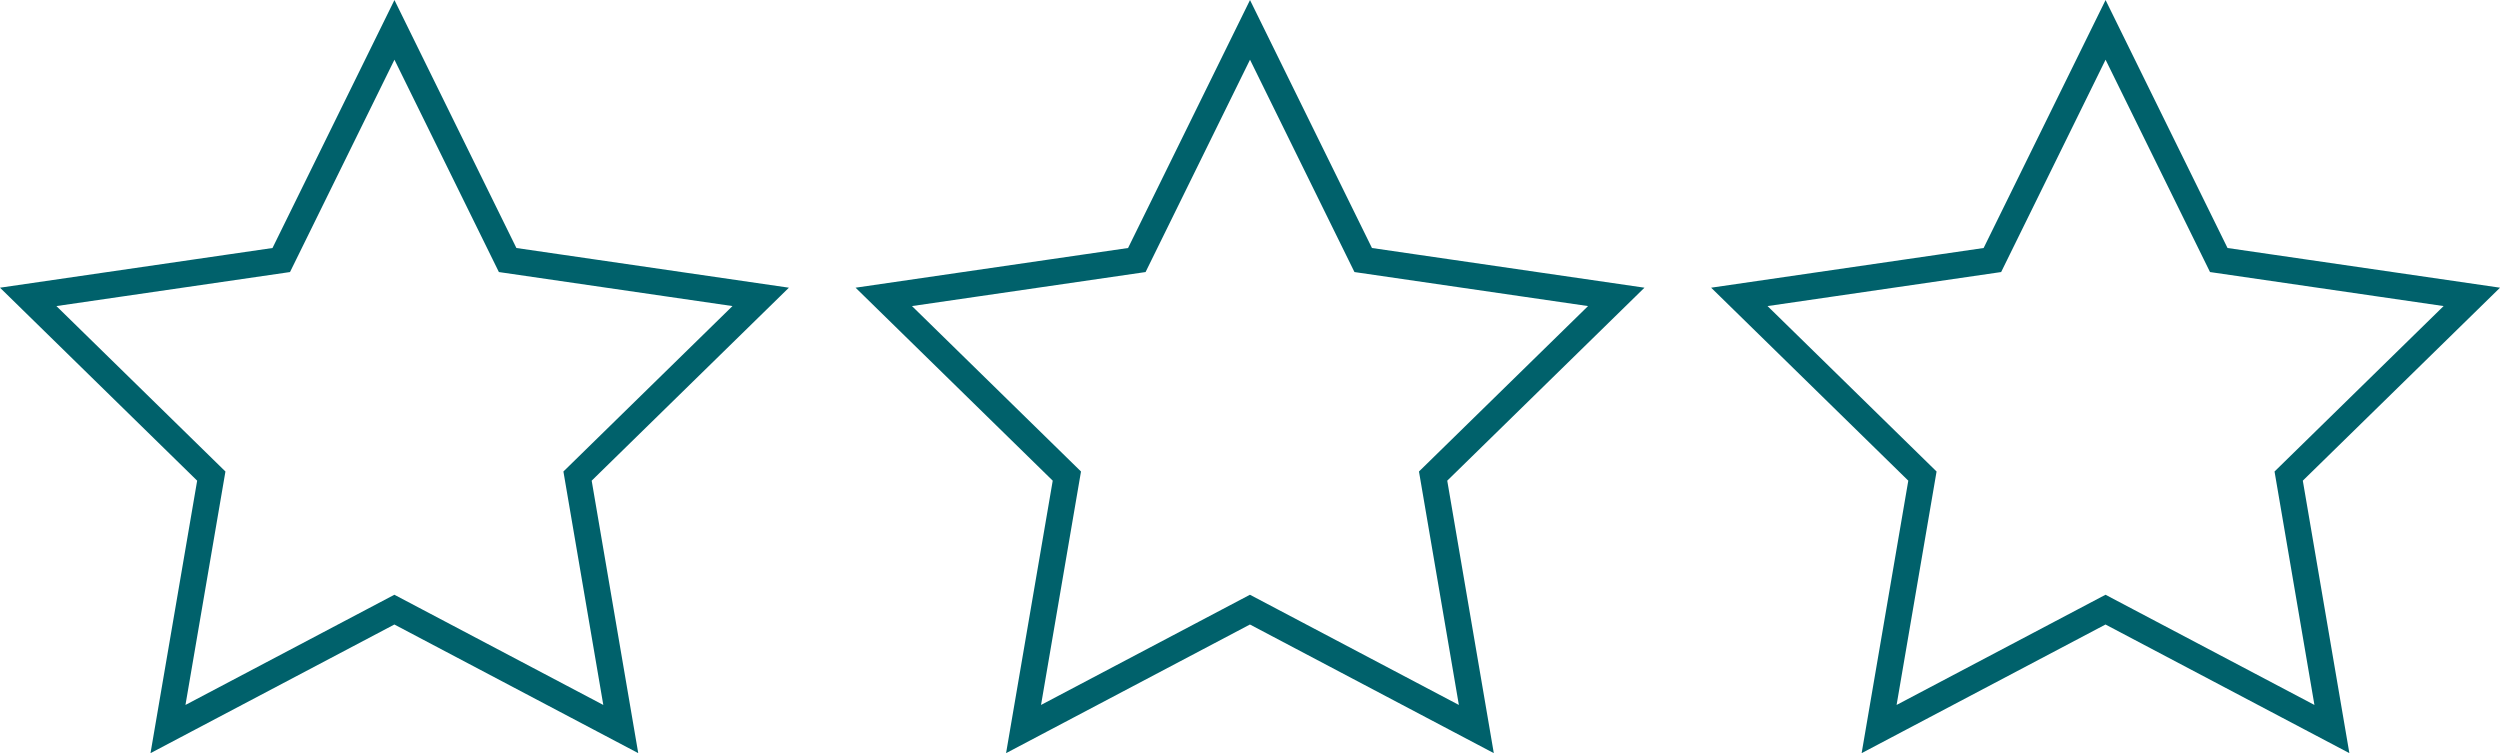
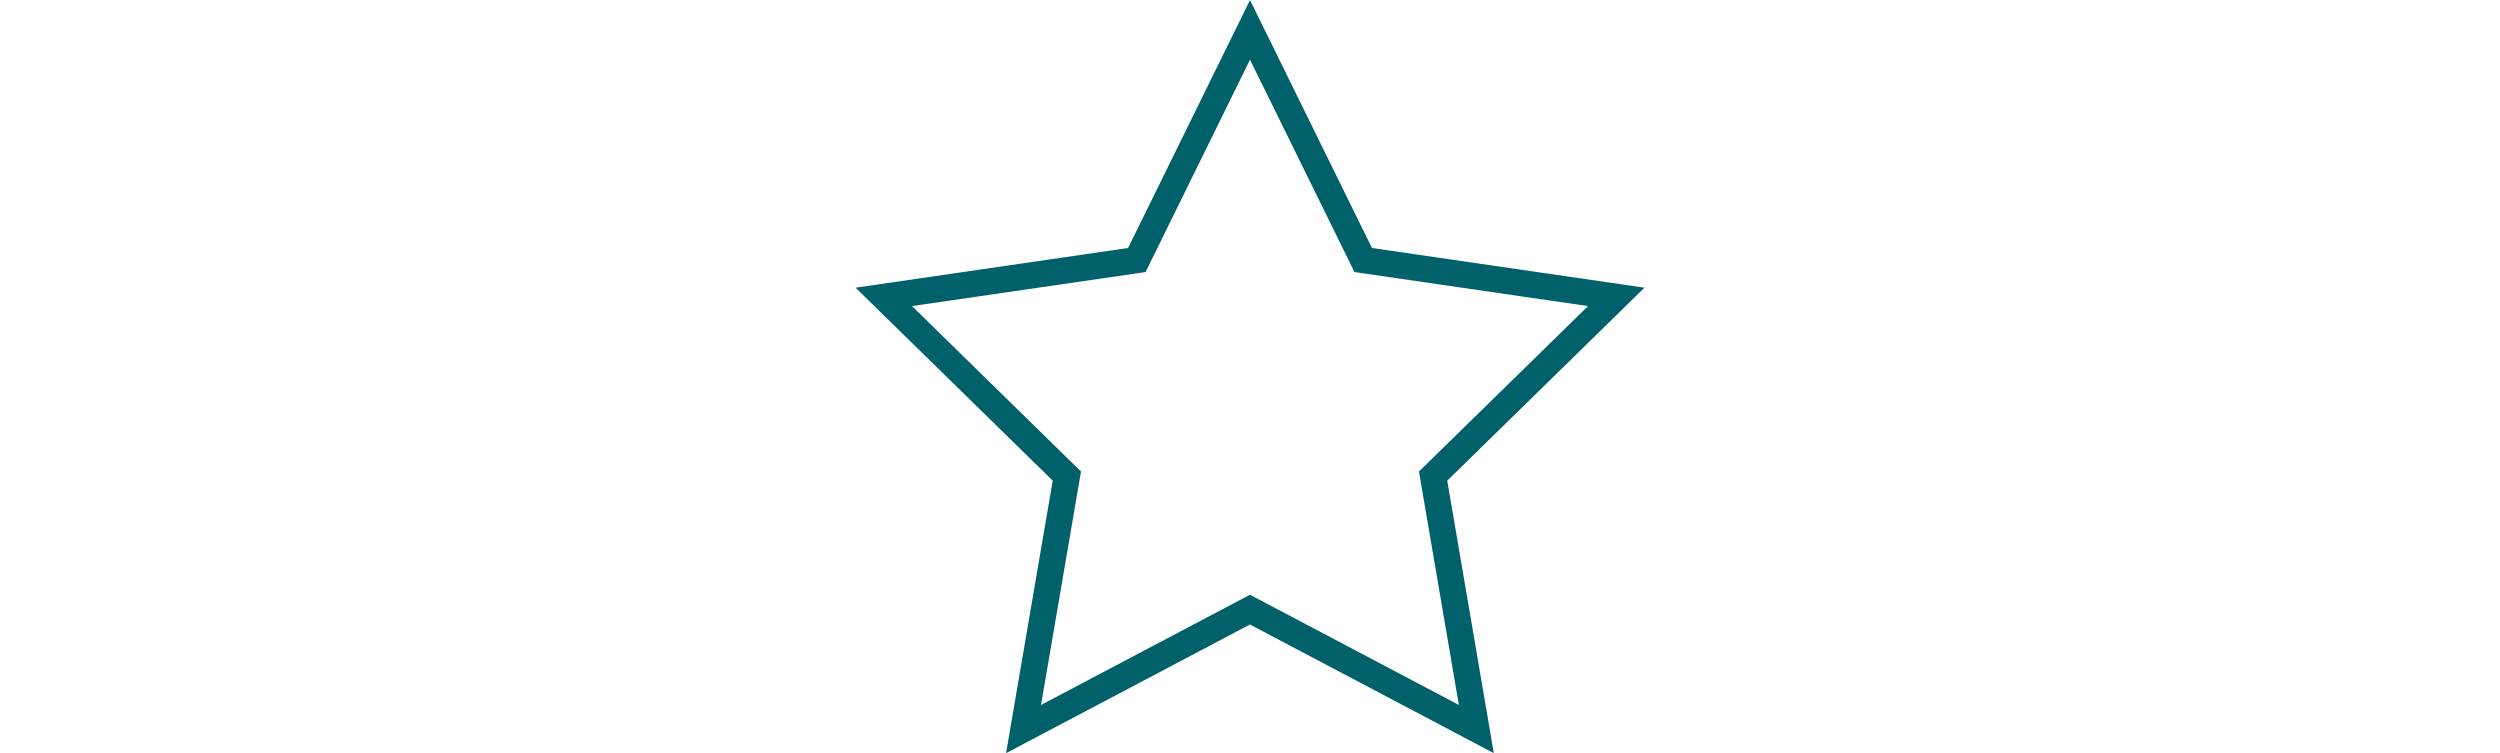
<svg xmlns="http://www.w3.org/2000/svg" width="189.933" height="57.214" viewBox="0 0 189.933 57.214">
  <g id="Groupe_6092" data-name="Groupe 6092" transform="translate(-393.857 -1861.617)">
    <g id="Groupe_6027" data-name="Groupe 6027" transform="translate(-551.939 -161.922)">
      <g id="Groupe_6019" data-name="Groupe 6019" transform="translate(947.939 2025.805)">
-         <path id="Tracé_17672" data-name="Tracé 17672" d="M47.114,20.4l8.6,17.485,19.225,2.8L61.025,54.3l3.284,19.218-17.2-9.073-17.2,9.073L33.2,54.3,19.29,40.685l19.225-2.8Z" transform="translate(-19.29 -20.396)" fill="none" stroke="#00616b" stroke-linecap="round" stroke-miterlimit="10" stroke-width="2" />
-       </g>
+         </g>
    </g>
    <g id="Groupe_6053" data-name="Groupe 6053" transform="translate(-486.939 -161.922)">
      <g id="Groupe_6019-2" data-name="Groupe 6019" transform="translate(947.939 2025.805)">
        <path id="Tracé_17672-2" data-name="Tracé 17672" d="M47.114,20.4l8.6,17.485,19.225,2.8L61.025,54.3l3.284,19.218-17.2-9.073-17.2,9.073L33.2,54.3,19.29,40.685l19.225-2.8Z" transform="translate(-19.29 -20.396)" fill="none" stroke="#00616b" stroke-linecap="round" stroke-miterlimit="10" stroke-width="2" />
      </g>
    </g>
    <g id="Groupe_6054" data-name="Groupe 6054" transform="translate(-421.939 -161.922)">
      <g id="Groupe_6019-3" data-name="Groupe 6019" transform="translate(947.939 2025.805)">
-         <path id="Tracé_17672-3" data-name="Tracé 17672" d="M47.114,20.4l8.6,17.485,19.225,2.8L61.025,54.3l3.284,19.218-17.2-9.073-17.2,9.073L33.2,54.3,19.29,40.685l19.225-2.8Z" transform="translate(-19.29 -20.396)" fill="none" stroke="#00616b" stroke-linecap="round" stroke-miterlimit="10" stroke-width="2" />
-       </g>
+         </g>
    </g>
  </g>
</svg>